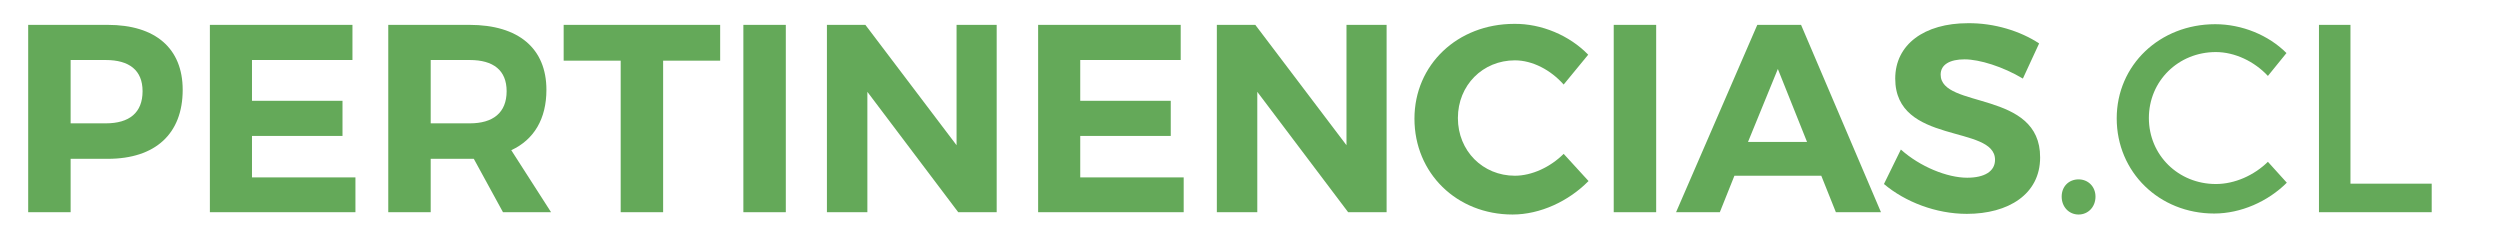
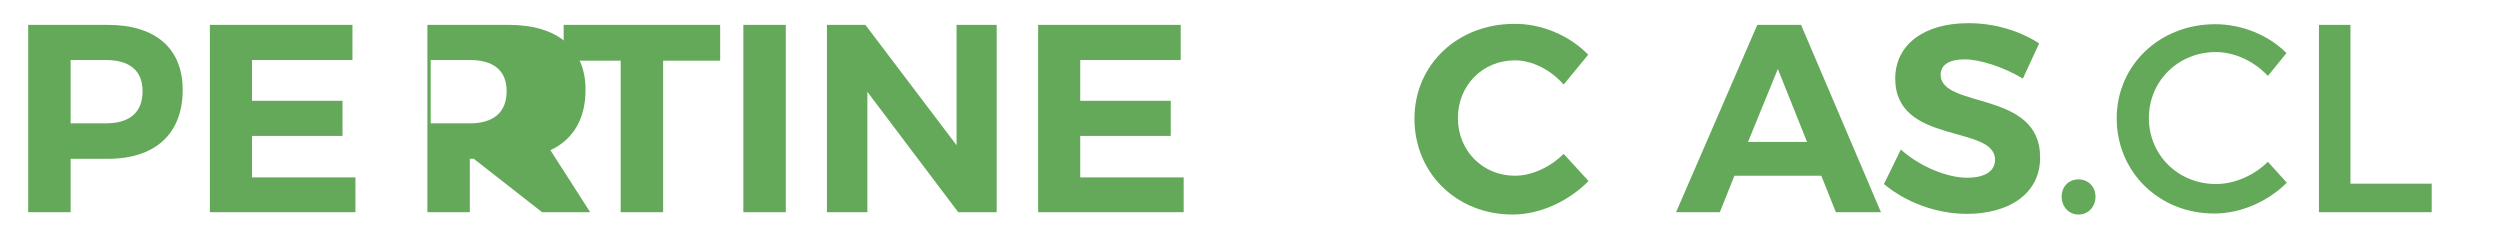
<svg xmlns="http://www.w3.org/2000/svg" version="1.1" id="Capa_1" x="0px" y="0px" viewBox="0 0 754 75" enable-background="new 0 0 754 75" xml:space="preserve">
  <g>
    <path fill="#64A959" d="M32.5,7.5c14.4,0,22.6,7.1,22.6,19.6c0,13.2-8.2,20.8-22.6,20.8H21.3V64H8.5V7.5H32.5z M21.3,37.2h10.6   c7.1,0,11.1-3.2,11.1-9.7c0-6.3-4-9.4-11.1-9.4H21.3V37.2z" />
    <path fill="#64A959" d="M76,18.1v12.3h27.3v10.6H76v12.5h31.2V64H63.3V7.5h43v10.6H76z" />
-     <path fill="#64A959" d="M142.9,47.9h-1.2h-11.8V64h-12.8V7.5h24.5c14.8,0,23.2,7.1,23.2,19.6c0,8.7-3.7,15-10.6,18.2l12,18.7h-14.5   L142.9,47.9z M141.7,37.2c7,0,11.1-3.2,11.1-9.7c0-6.3-4-9.4-11.1-9.4h-11.8v19.1H141.7z" />
+     <path fill="#64A959" d="M142.9,47.9h-1.2V64h-12.8V7.5h24.5c14.8,0,23.2,7.1,23.2,19.6c0,8.7-3.7,15-10.6,18.2l12,18.7h-14.5   L142.9,47.9z M141.7,37.2c7,0,11.1-3.2,11.1-9.7c0-6.3-4-9.4-11.1-9.4h-11.8v19.1H141.7z" />
    <path fill="#64A959" d="M200,18.3V64h-12.8V18.3h-17.2V7.5h47.2v10.8H200z" />
    <path fill="#64A959" d="M224.2,64V7.5h12.8V64H224.2z" />
    <path fill="#64A959" d="M289,64l-27.4-36.3V64h-12.2V7.5h11.6l27.5,36.3V7.5h12.1V64H289z" />
    <path fill="#64A959" d="M325.8,18.1v12.3h27.3v10.6h-27.3v12.5H357V64h-43.9V7.5h43v10.6H325.8z" />
-     <path fill="#64A959" d="M406.6,64l-27.4-36.3V64H367V7.5h11.6l27.5,36.3V7.5h12.1V64H406.6z" />
    <path fill="#64A959" d="M479,16.5l-7.4,9c-3.9-4.4-9.4-7.3-14.7-7.3c-9.7,0-17.2,7.5-17.2,17.4c0,9.9,7.5,17.4,17.2,17.4   c5.1,0,10.7-2.6,14.7-6.6l7.5,8.2c-6,6.1-14.6,10.1-22.9,10.1c-16.9,0-29.6-12.5-29.6-28.9c0-16.3,13-28.6,30.1-28.6   C464.9,7.1,473.4,10.7,479,16.5z" />
-     <path fill="#64A959" d="M486.7,64V7.5h12.8V64H486.7z" />
    <path fill="#64A959" d="M523.1,53l-4.4,11h-13.2L530,7.5h13.2L567.3,64h-13.6l-4.4-11H523.1z M536.2,20.8l-9,22h17.8L536.2,20.8z" />
    <path fill="#64A959" d="M615,13.1l-4.9,10.6c-6-3.6-13.1-5.8-17.6-5.8c-4.3,0-7.2,1.5-7.2,4.6c0,10.4,30.1,4.6,30,25   c0,11.1-9.6,17-22.1,17c-9.3,0-18.6-3.6-25-9l5.1-10.4c5.8,5.2,14,8.5,20,8.5c5.2,0,8.4-1.9,8.4-5.4c0-10.7-30.1-4.4-30.1-24.5   c0-10.3,8.8-16.7,21.9-16.7C601.5,6.9,609.4,9.4,615,13.1z" />
    <path fill="#64A959" d="M632,59.3c0,3.1-2.2,5.4-5.1,5.4c-2.9,0-5.1-2.3-5.1-5.4c0-3.1,2.2-5.2,5.1-5.2   C629.8,54.1,632,56.3,632,59.3z" />
    <path fill="#64A959" d="M689.6,16l-5.6,6.9c-4.1-4.4-10-7.2-15.7-7.2c-11.3,0-20.2,8.7-20.2,19.9s8.9,19.9,20.2,19.9   c5.7,0,11.5-2.6,15.7-6.7l5.7,6.3c-5.7,5.7-13.9,9.3-21.9,9.3c-16.6,0-29.4-12.5-29.4-28.7c0-16.1,13-28.4,29.7-28.4   C676.2,7.3,684.2,10.6,689.6,16z" />
    <path fill="#64A959" d="M733.4,55.4V64h-34V7.5h9.5v47.9H733.4z" />
  </g>
</svg>